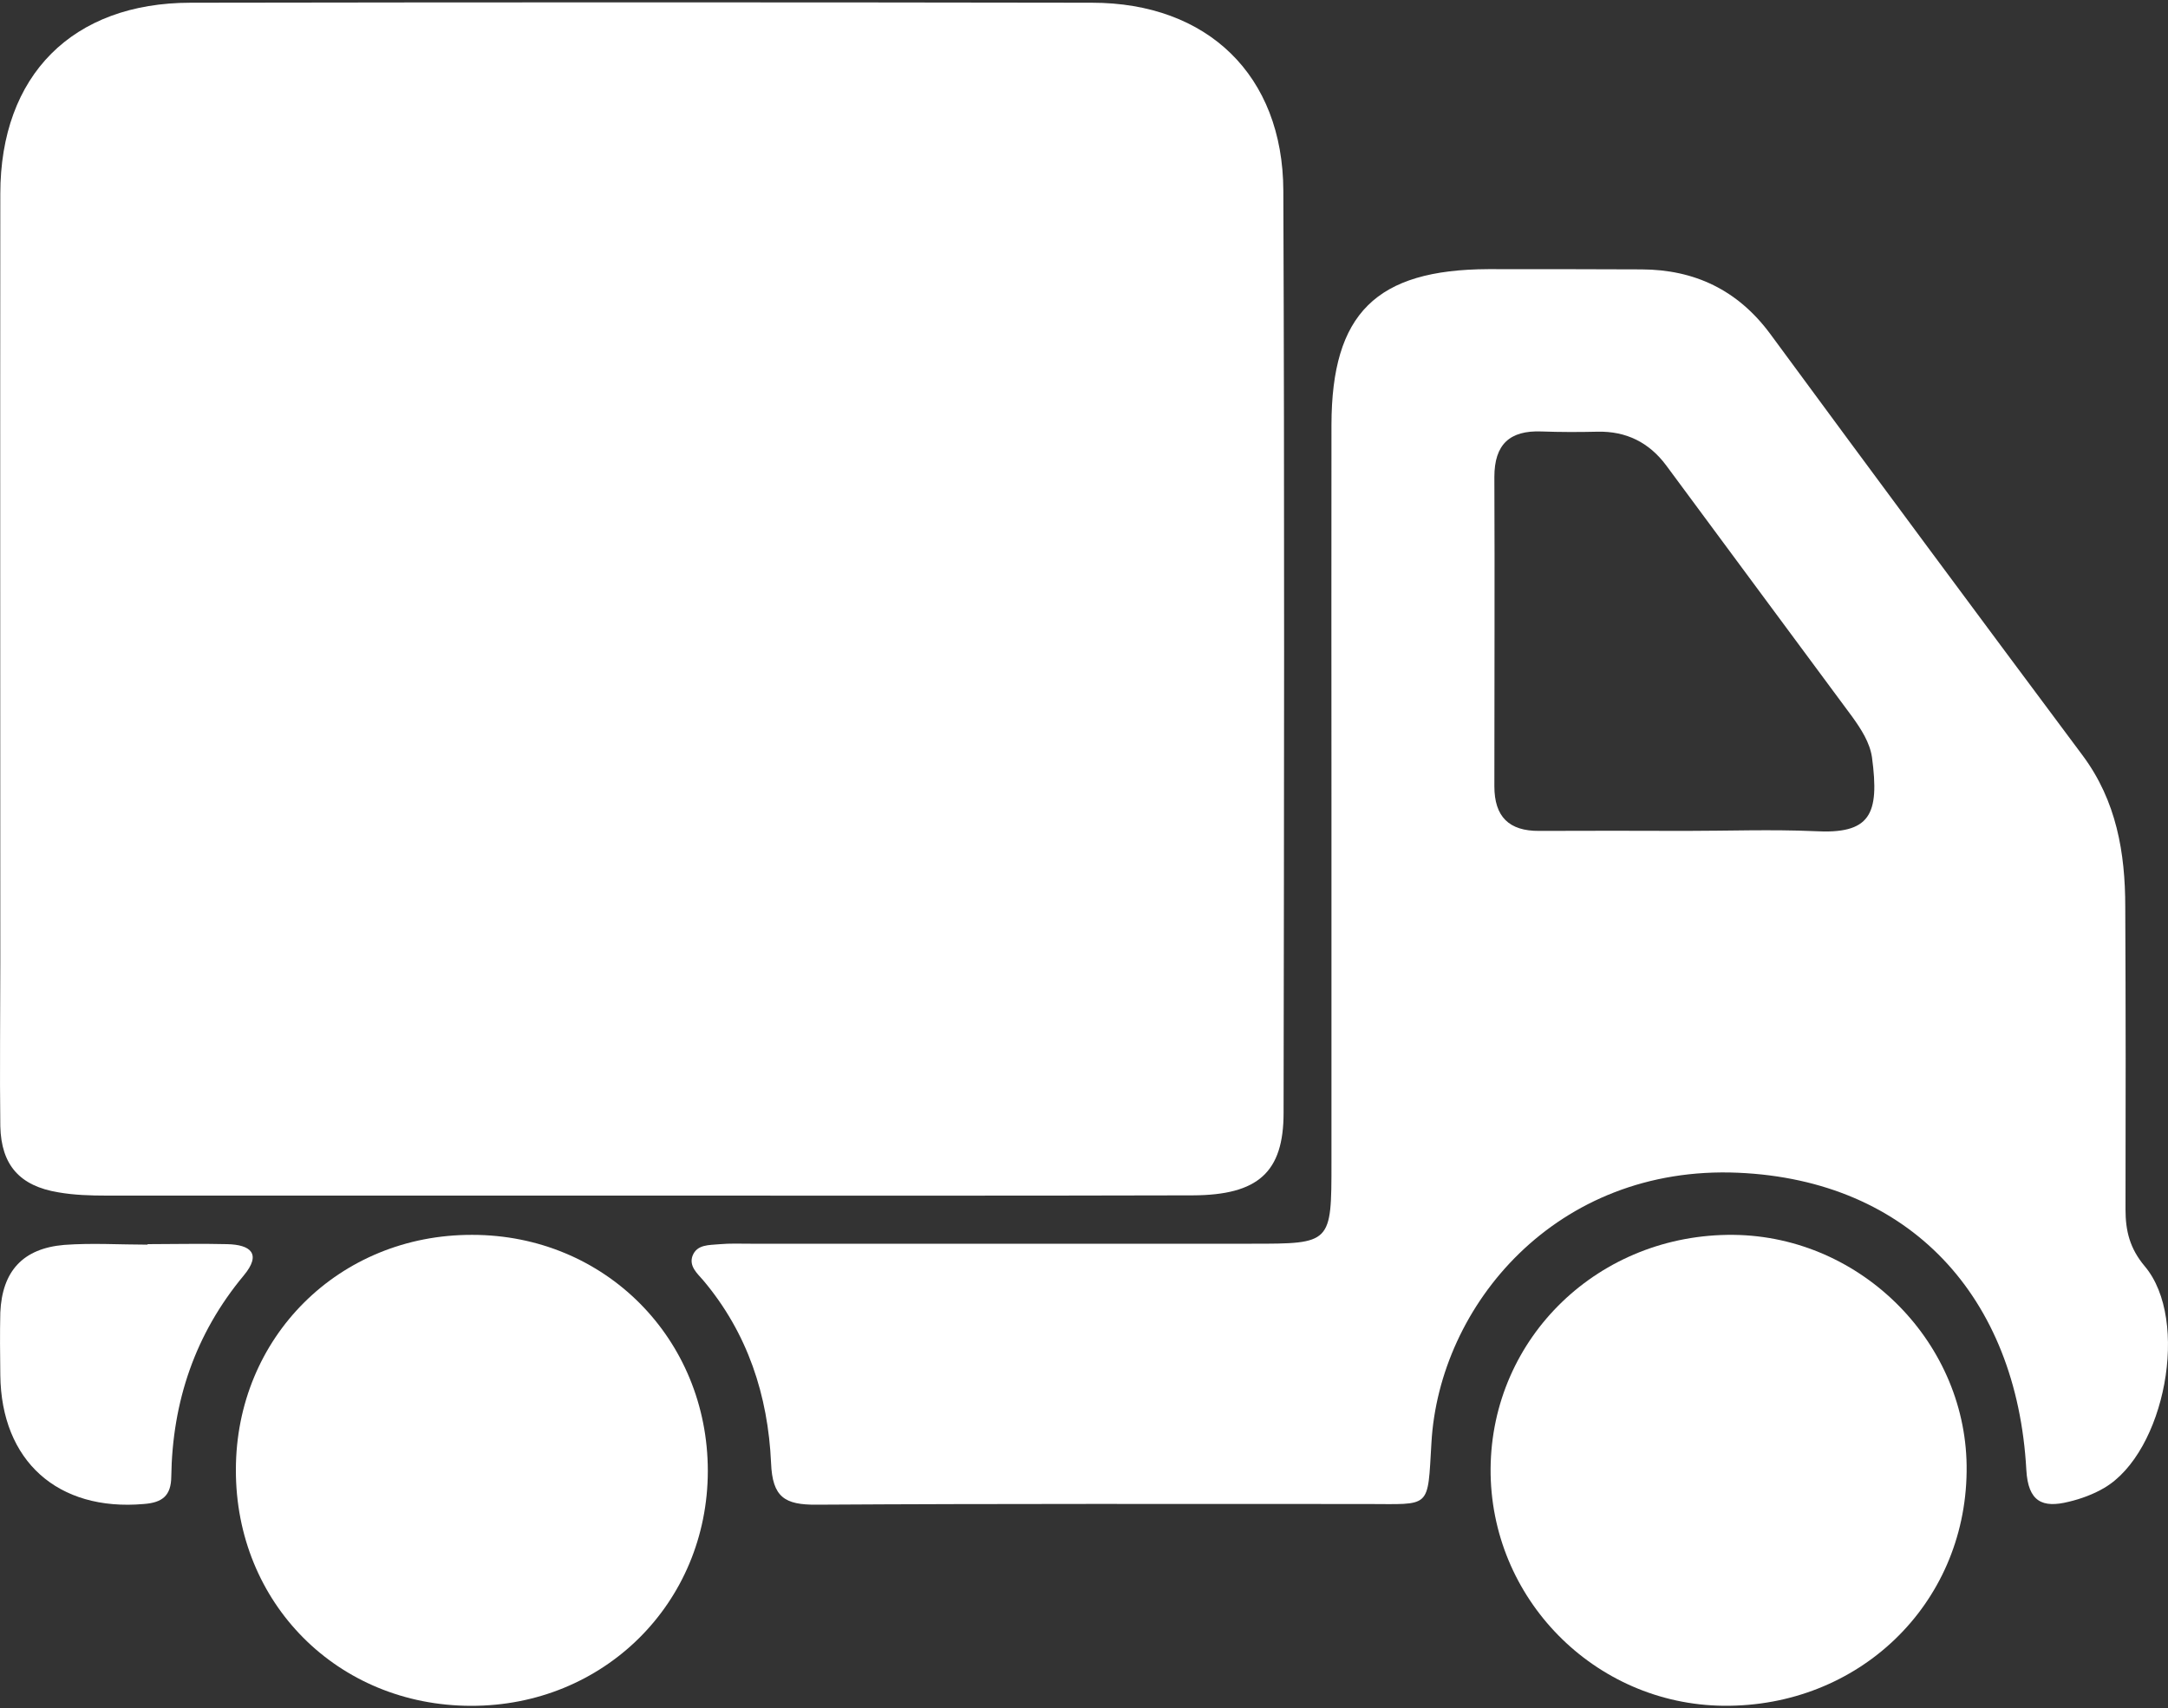
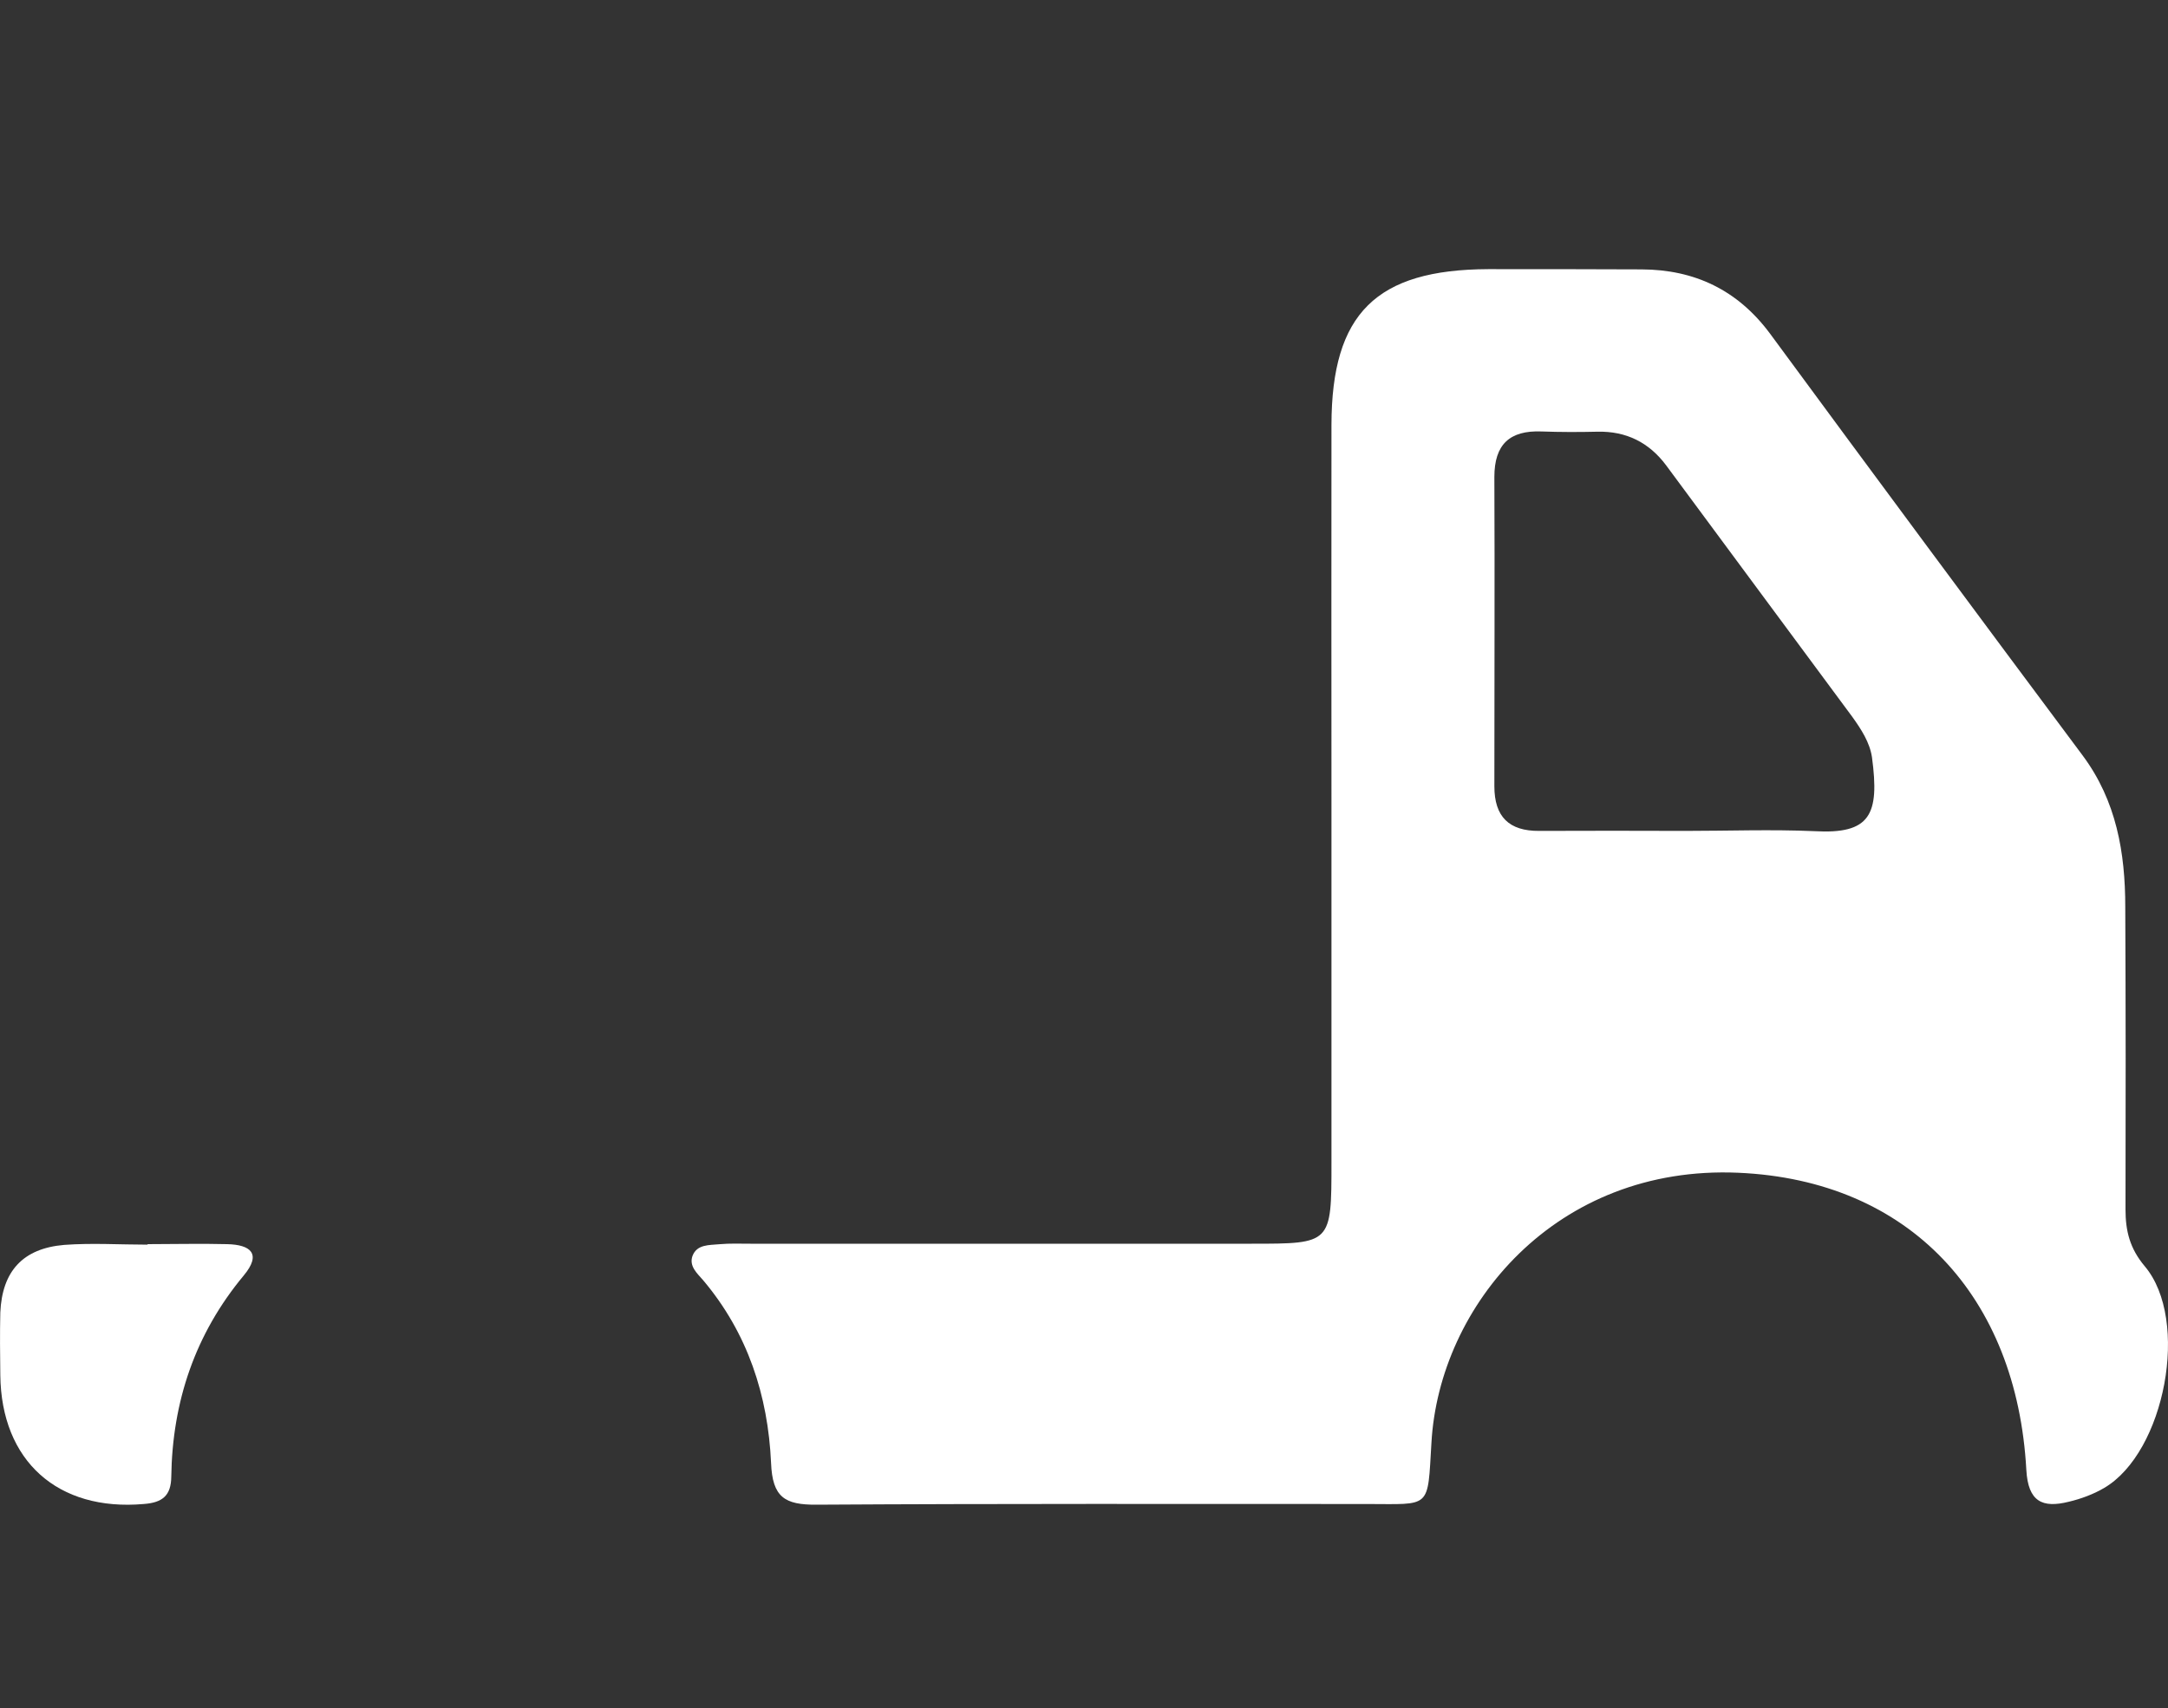
<svg xmlns="http://www.w3.org/2000/svg" version="1.1" id="Layer_1" x="0px" y="0px" width="35px" height="27.583px" viewBox="0 0 35 27.583" enable-background="new 0 0 35 27.583" xml:space="preserve">
  <rect x="0" y="0" width="35" height="27.583" fill="#333333" stroke="none" />
  <g>
    <path fill="none" d="M27.211,13.417c-0.789-0.003-1.577-0.003-2.361,0C25.634,13.415,26.422,13.415,27.211,13.417   c0.69,0,1.384-0.026,2.075,0.004C28.595,13.391,27.901,13.417,27.211,13.417z" />
-     <path fill="#FFFFFF" d="M0.941,19.253c0.255,0.045,0.522,0.053,0.783,0.053c2.863,0,5.734,0,8.593,0   c2.98,0,5.961,0.004,8.938-0.004c1.056-0.004,1.467-0.373,1.467-1.332c0.008-4.964,0.016-9.929-0.004-14.889   c-0.006-1.867-1.226-3.037-3.089-3.037c-4.852-0.008-9.698-0.008-14.55,0c-1.908,0-3.074,1.17-3.074,3.086   c-0.004,4.139,0,8.276,0,12.419c0,0.875-0.011,1.758,0,2.637C0.02,18.816,0.321,19.151,0.941,19.253z" />
    <path fill="#FFFFFF" d="M34.624,20.446c-0.241-0.287-0.31-0.57-0.31-0.917c0.004-1.626,0.004-3.256-0.004-4.885   c0-0.876-0.143-1.713-0.688-2.445c-1.688-2.263-3.371-4.534-5.047-6.812c-0.521-0.702-1.215-1.034-2.074-1.037   c-0.822-0.004-1.647-0.004-2.475-0.004c-1.811,0.007-2.527,0.717-2.531,2.512c-0.003,2.007,0,4.007,0,6.014   c0,1.965,0,3.931,0,5.899c0,1.312,0,1.312-1.287,1.312c-2.695,0-5.395,0-8.093,0c-0.169,0-0.334-0.007-0.5,0.008   c-0.166,0.016-0.363,0-0.435,0.188c-0.06,0.167,0.076,0.283,0.171,0.393c0.72,0.853,1.048,1.864,1.097,2.951   c0.022,0.554,0.22,0.678,0.735,0.674c2.958-0.018,5.916-0.011,8.877-0.011c1.053,0,0.984,0.094,1.049-0.988   c0.125-2.218,2.011-4.489,4.953-4.361c2.769,0.121,4.497,2,4.651,4.799c0.029,0.514,0.26,0.619,0.683,0.514   c0.196-0.046,0.4-0.121,0.573-0.223C34.952,23.452,35.358,21.313,34.624,20.446z M29.286,13.421   c-0.691-0.03-1.385-0.004-2.075-0.004c-0.789-0.003-1.577-0.003-2.361,0c-0.49,0.004-0.725-0.23-0.725-0.721   c0-1.663,0.007-3.327,0-4.994c0-0.528,0.249-0.755,0.762-0.735c0.302,0.011,0.597,0.011,0.898,0.004   c0.468-0.012,0.838,0.174,1.113,0.543c1.003,1.354,2.002,2.708,3.006,4.062c0.143,0.2,0.281,0.411,0.317,0.652   C30.346,13.158,30.195,13.474,29.286,13.421z" />
-     <path fill="#FFFFFF" d="M27.988,19.94c-2.17-0.022-3.908,1.652-3.924,3.776c-0.012,2.093,1.676,3.806,3.758,3.828   c2.181,0.022,3.901-1.629,3.927-3.779C31.779,21.706,30.063,19.963,27.988,19.94z" />
-     <path fill="#FFFFFF" d="M7.624,19.94c-2.146-0.007-3.816,1.652-3.816,3.795c-0.004,2.15,1.641,3.807,3.795,3.81   c2.144,0.005,3.821-1.659,3.824-3.791C11.427,21.615,9.764,19.94,7.624,19.94z" />
    <path fill="#FFFFFF" d="M3.667,20.09c-0.429-0.011-0.854,0-1.285,0c0,0,0,0,0,0.008c-0.446,0-0.898-0.029-1.345,0.004   c-0.67,0.057-1.002,0.426-1.032,1.091c-0.008,0.339-0.004,0.675,0,1.011c0.015,1.388,0.928,2.203,2.315,2.082   c0.303-0.022,0.441-0.136,0.445-0.438c0.017-1.215,0.385-2.309,1.17-3.252C4.23,20.242,4.041,20.098,3.667,20.09z" />
  </g>
</svg>